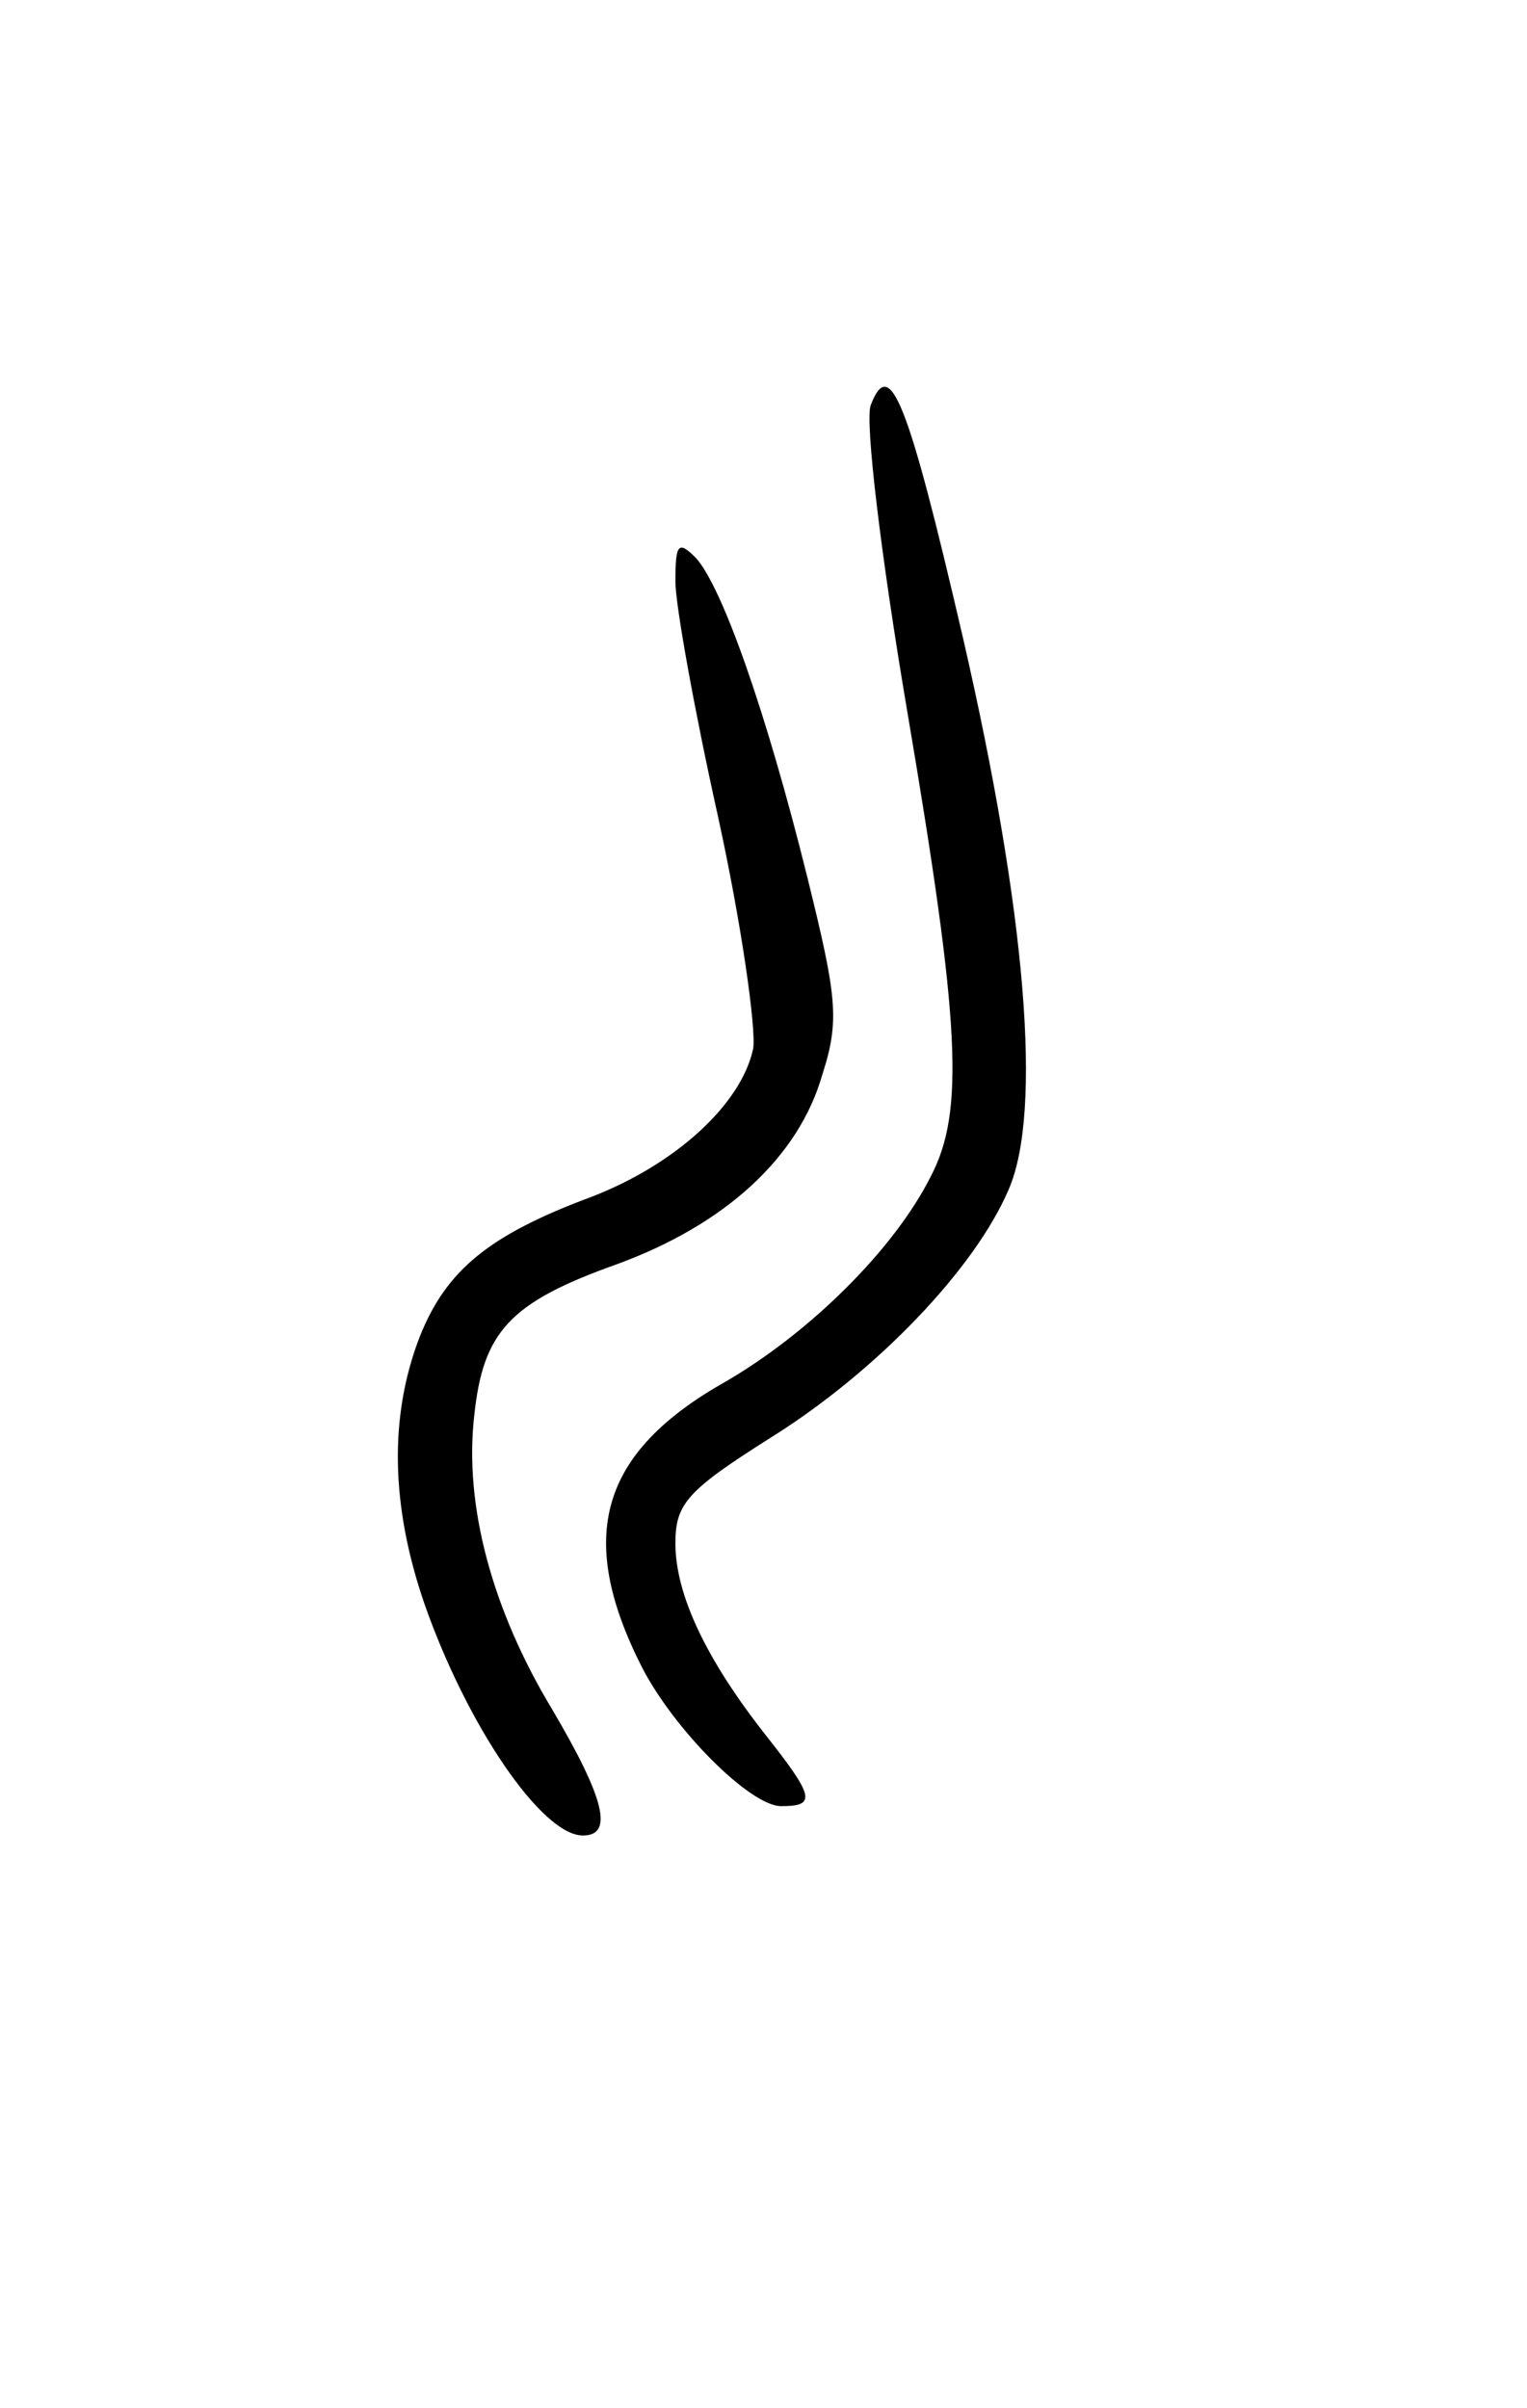
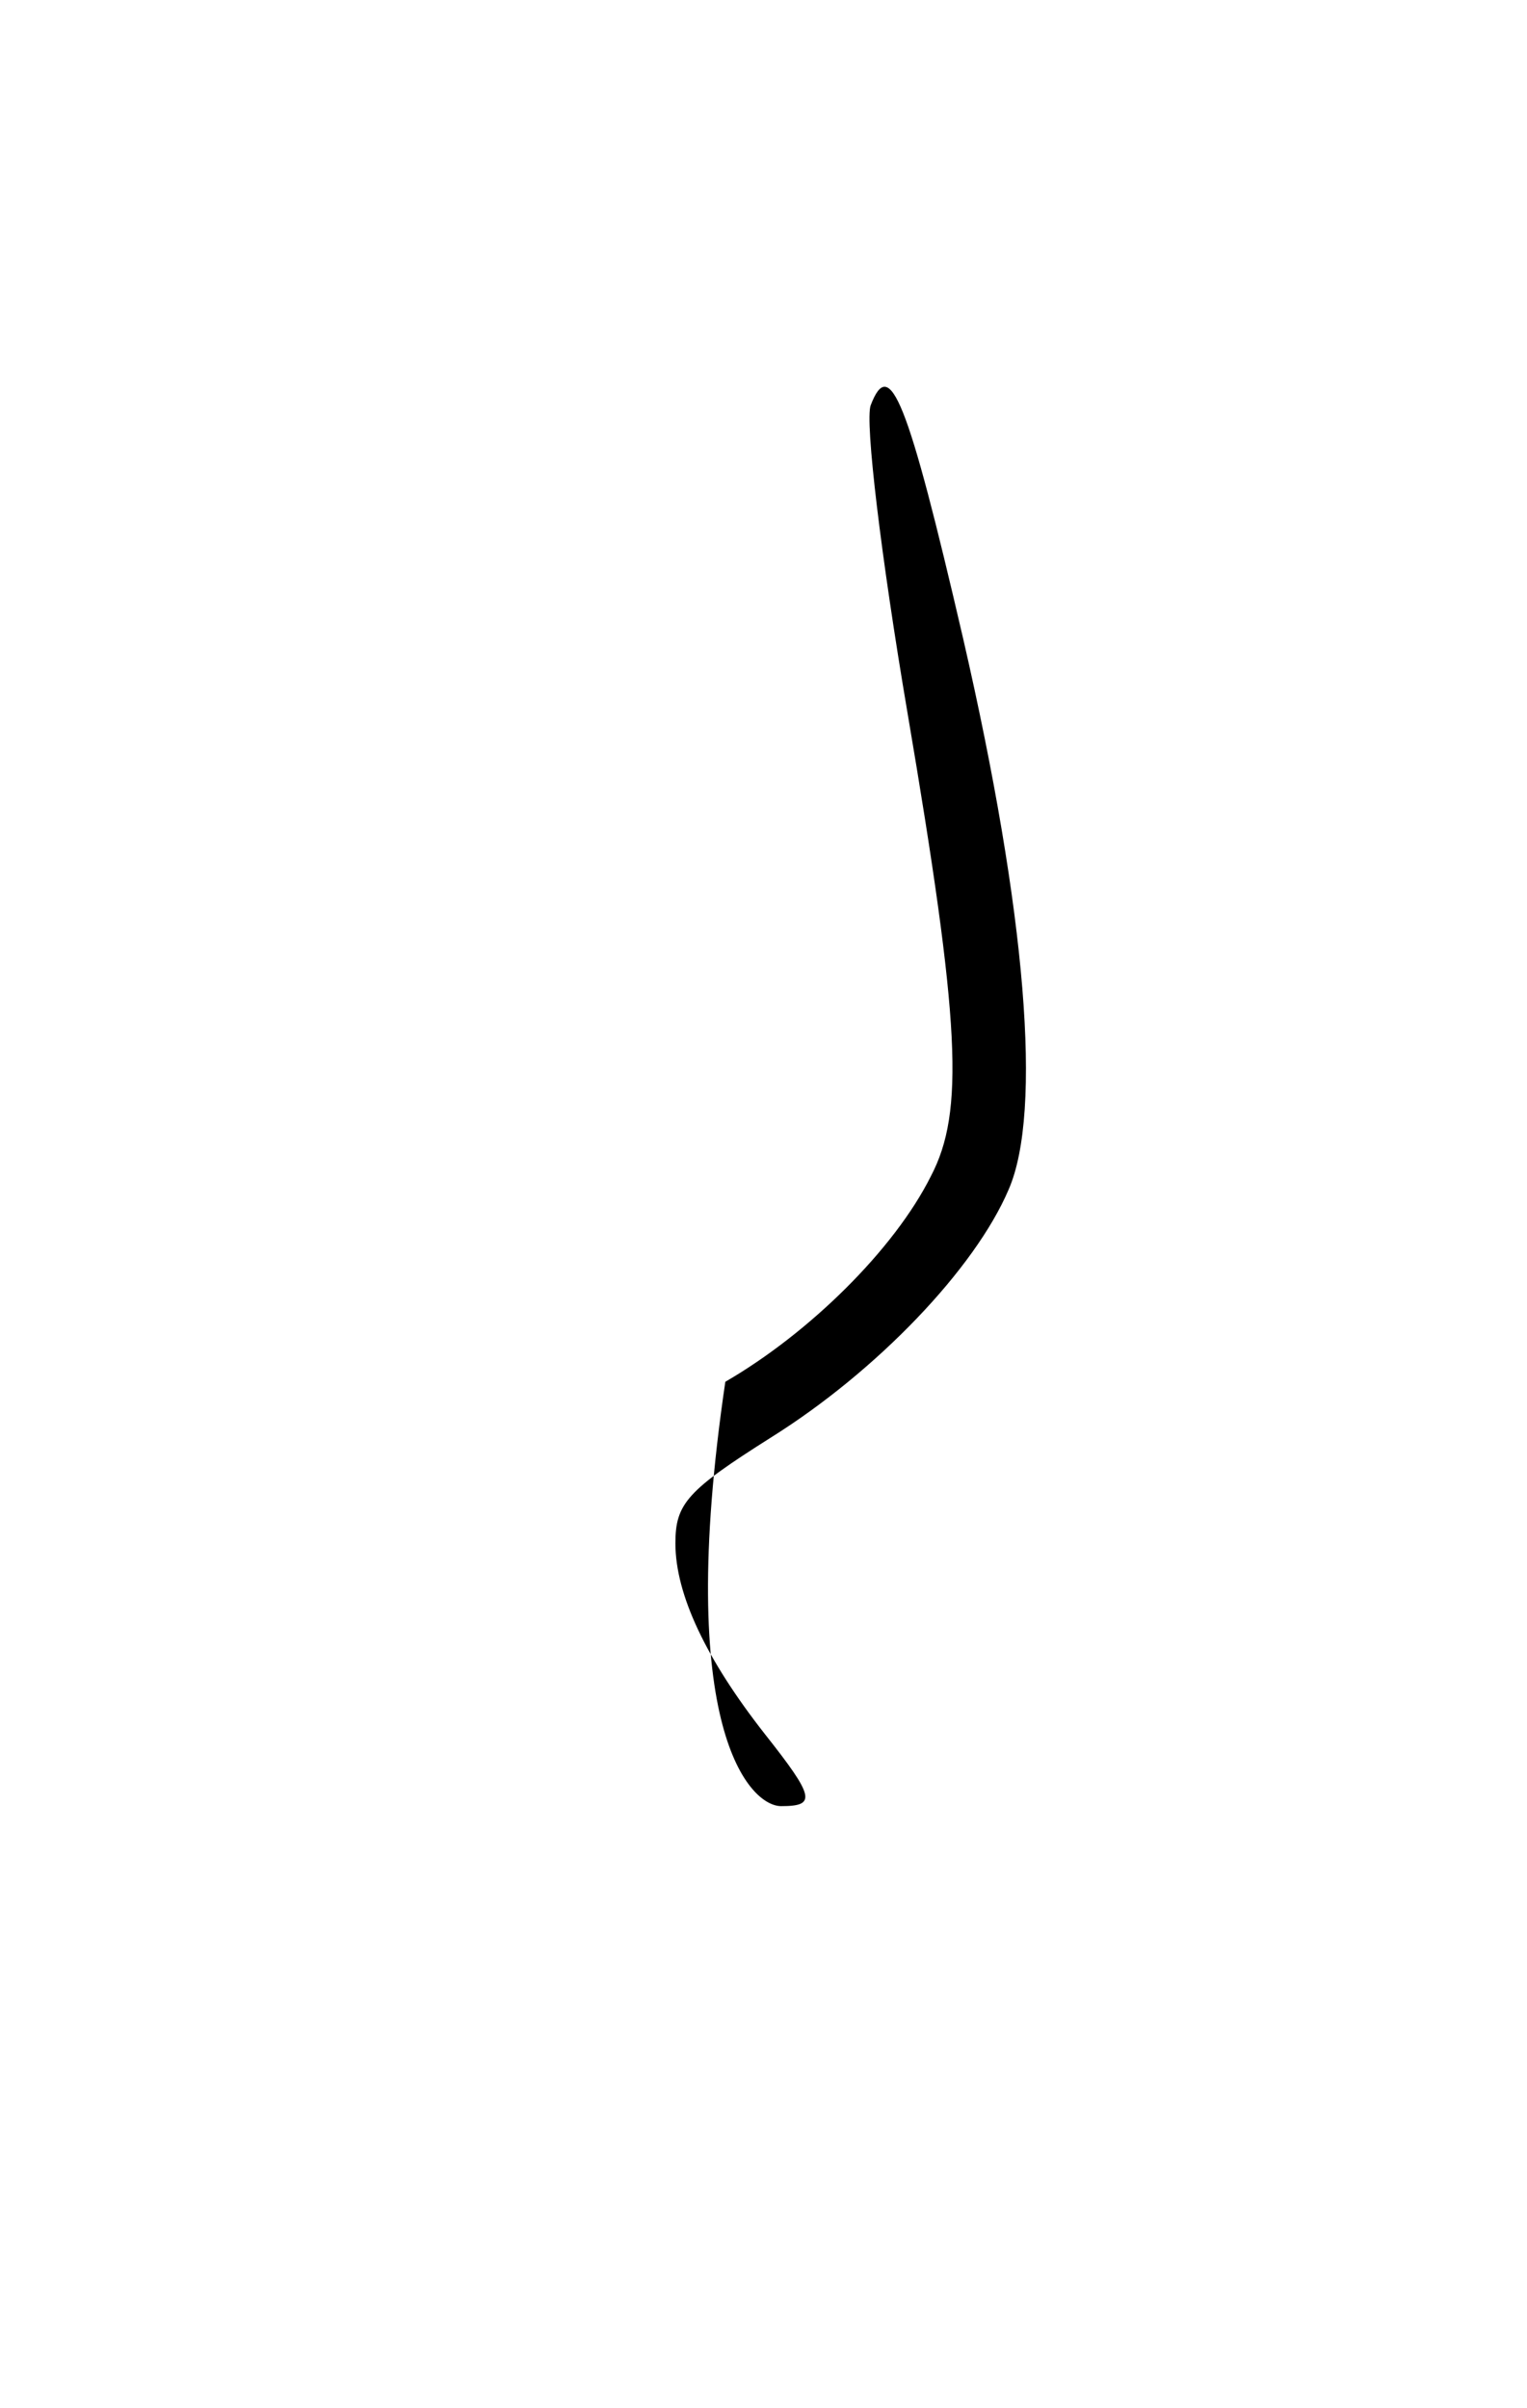
<svg xmlns="http://www.w3.org/2000/svg" width="104" height="164" viewBox="0 0 104 164" fill="none">
-   <path d="M59.3 27.6C58.9 28.7 60 37.9 61.8 48.5C65.4 69.7 65.7 75.7 63.4 80.1C60.9 85.1 55.1 90.8 49.4 94.1C40.9 98.9 39.2 104.6 43.7 113.5C45.9 117.8 51.1 123 53.2 123C55.6 123 55.5 122.4 52.1 118.1C48.1 113 46 108.6 46 105.1C46 102.4 46.8 101.5 52.5 97.9C59.7 93.4 66.4 86.4 68.7 81C71 75.7 69.9 62.2 65.6 43.5C61.8 27.1 60.6 24.2 59.3 27.6Z" fill="black" />
-   <path d="M46 39.6C46 41.2 47.3 48.4 48.9 55.6C50.5 62.9 51.5 70 51.3 71.4C50.5 75.2 46 79.3 40.3 81.5C33.3 84.1 30.4 86.5 28.6 91C26.5 96.4 26.6 102.5 28.9 109.2C31.8 117.5 36.9 125 39.7 125C41.8 125 41.2 122.5 37.6 116.4C33.5 109.6 31.6 102.5 32.3 96.4C32.9 90.7 34.7 88.7 42 86.1C49.4 83.4 54.4 78.8 56 73.2C57.2 69.5 57 67.9 55 59.8C52.2 48.5 49.2 40 47.4 38C46.2 36.8 46 37 46 39.6Z" fill="black" />
+   <path d="M59.3 27.6C58.9 28.7 60 37.9 61.8 48.5C65.4 69.7 65.7 75.7 63.4 80.1C60.9 85.1 55.1 90.8 49.4 94.1C45.9 117.8 51.1 123 53.2 123C55.6 123 55.5 122.4 52.1 118.1C48.1 113 46 108.6 46 105.1C46 102.4 46.8 101.5 52.5 97.9C59.7 93.4 66.4 86.4 68.7 81C71 75.7 69.9 62.2 65.6 43.5C61.8 27.1 60.6 24.2 59.3 27.6Z" fill="black" />
</svg>